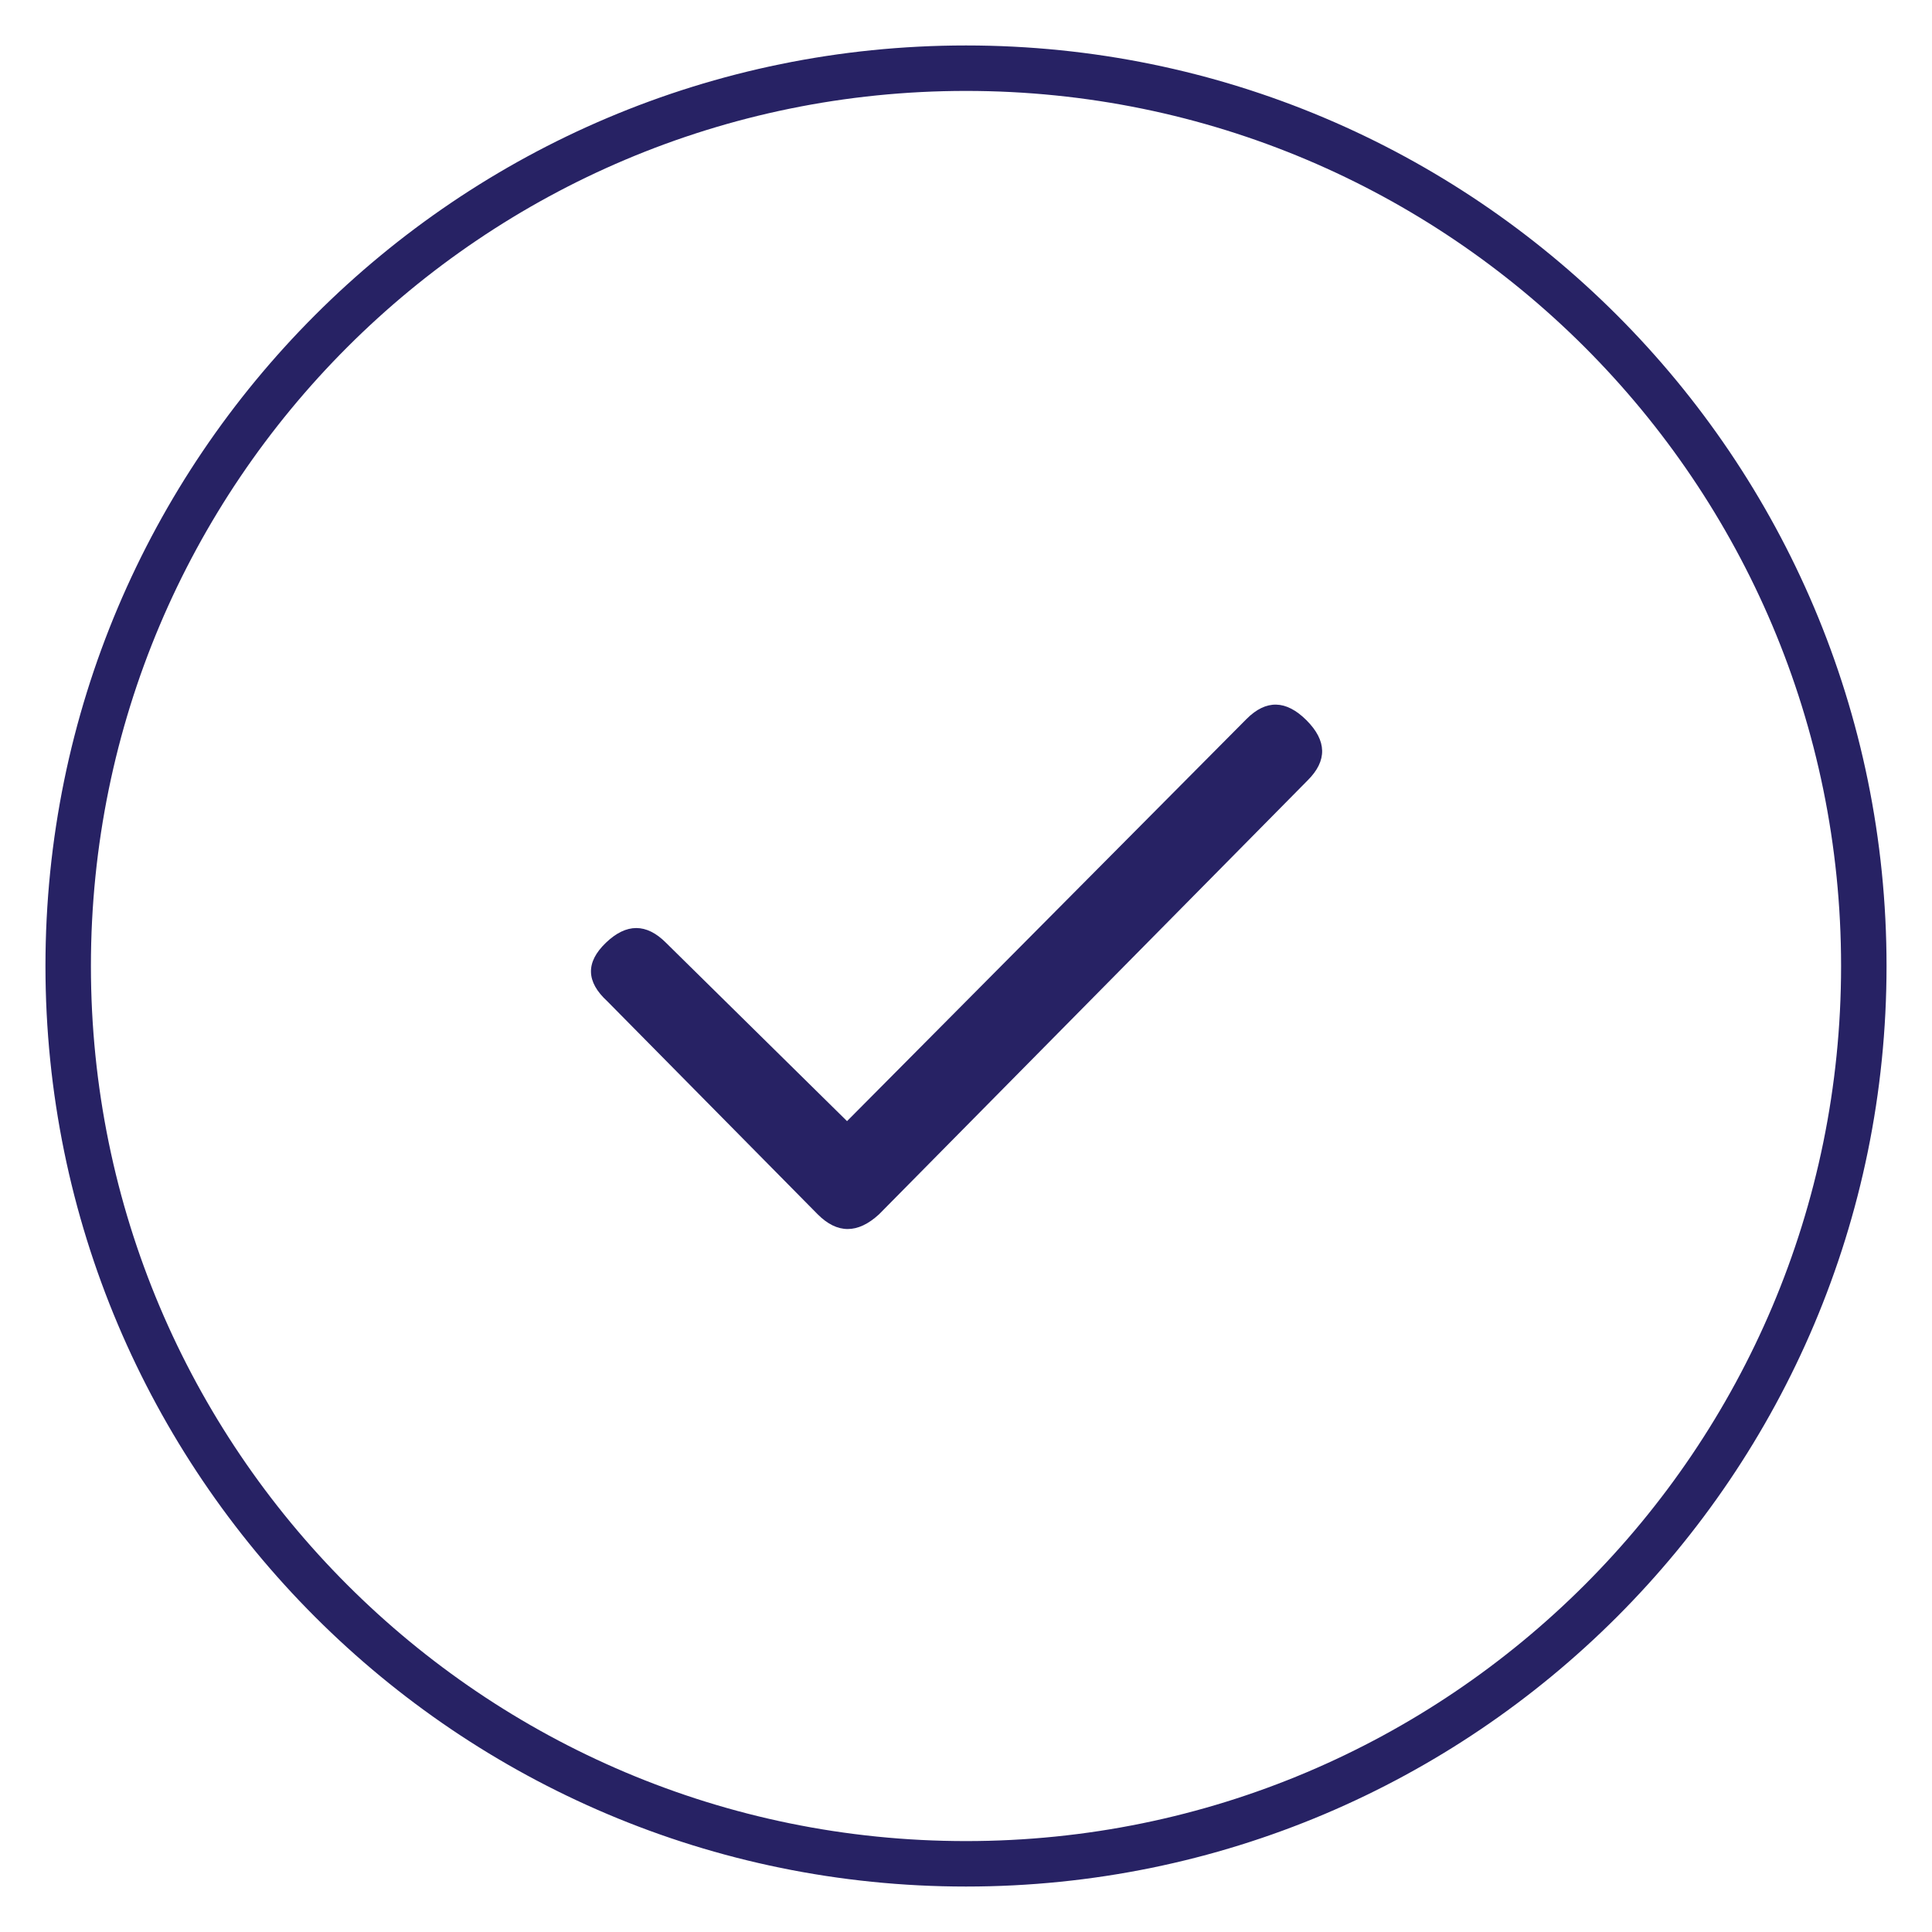
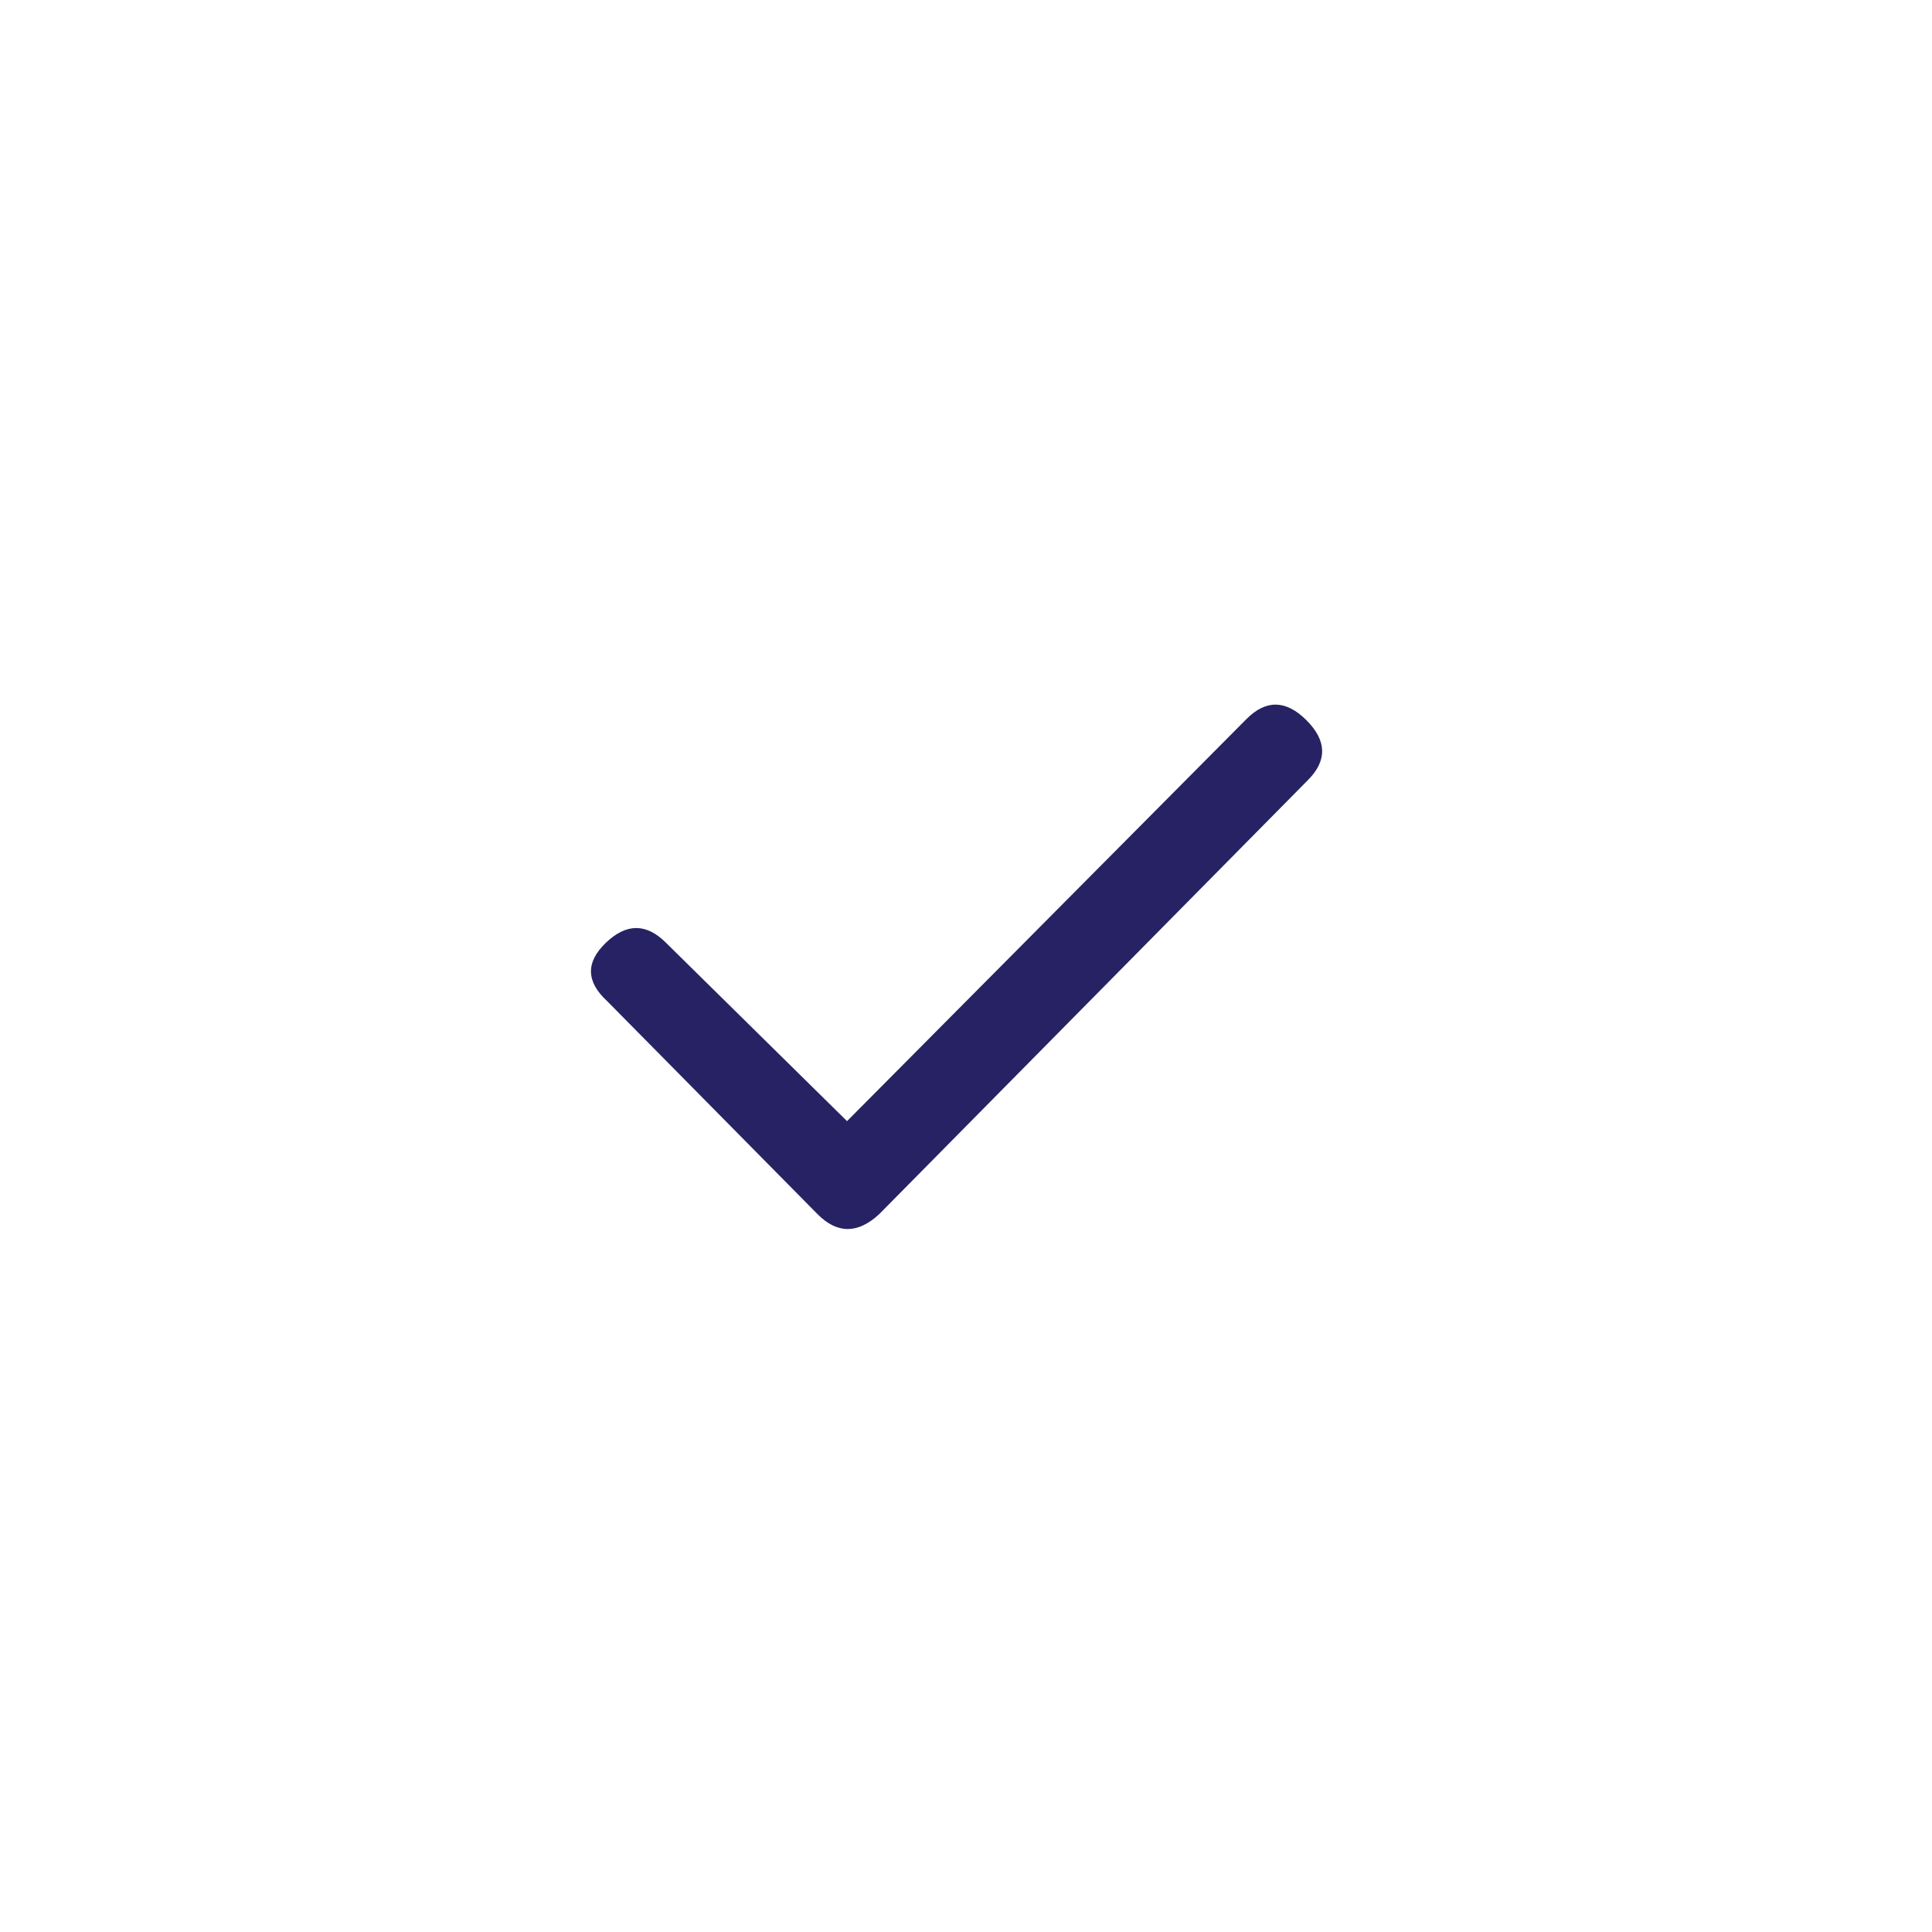
<svg xmlns="http://www.w3.org/2000/svg" width="85" height="85" viewBox="0 0 85 85" fill="none">
-   <path d="M42.5 82C64.315 82 82 64.315 82 42.5C82 20.685 64.315 3 42.5 3C20.685 3 3 20.685 3 42.5C3 64.315 20.685 82 42.5 82Z" stroke="#272264" stroke-width="2" />
  <path fill-rule="evenodd" clip-rule="evenodd" d="M38.672 53.427C37.735 54.287 36.836 54.287 35.977 53.427L26.719 44.052C25.781 43.193 25.761 42.334 26.66 41.474C27.558 40.615 28.437 40.615 29.297 41.474L37.266 49.325L54.844 31.63C55.703 30.771 56.582 30.791 57.481 31.689C58.378 32.588 58.398 33.467 57.539 34.325" fill="#272264" />
</svg>